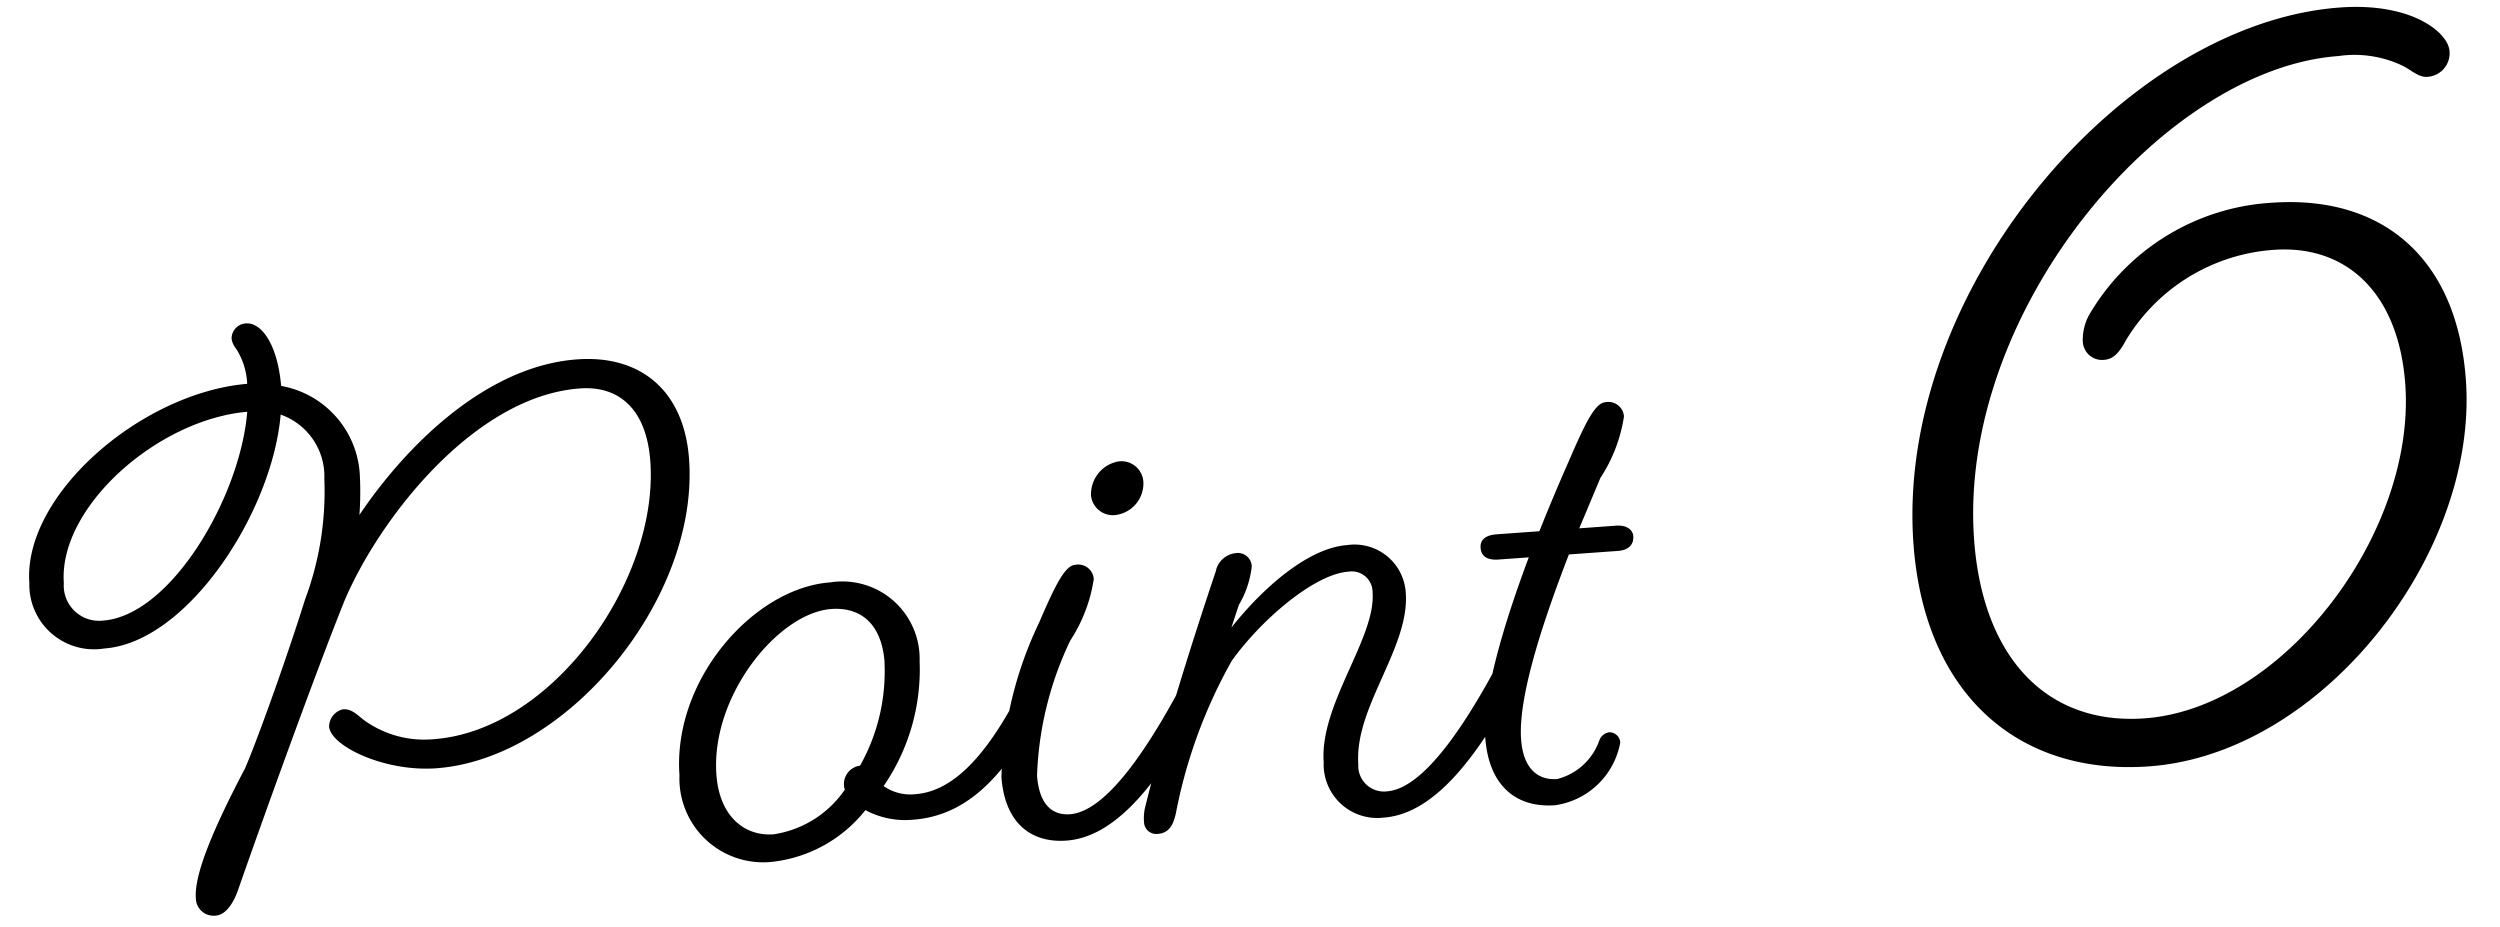
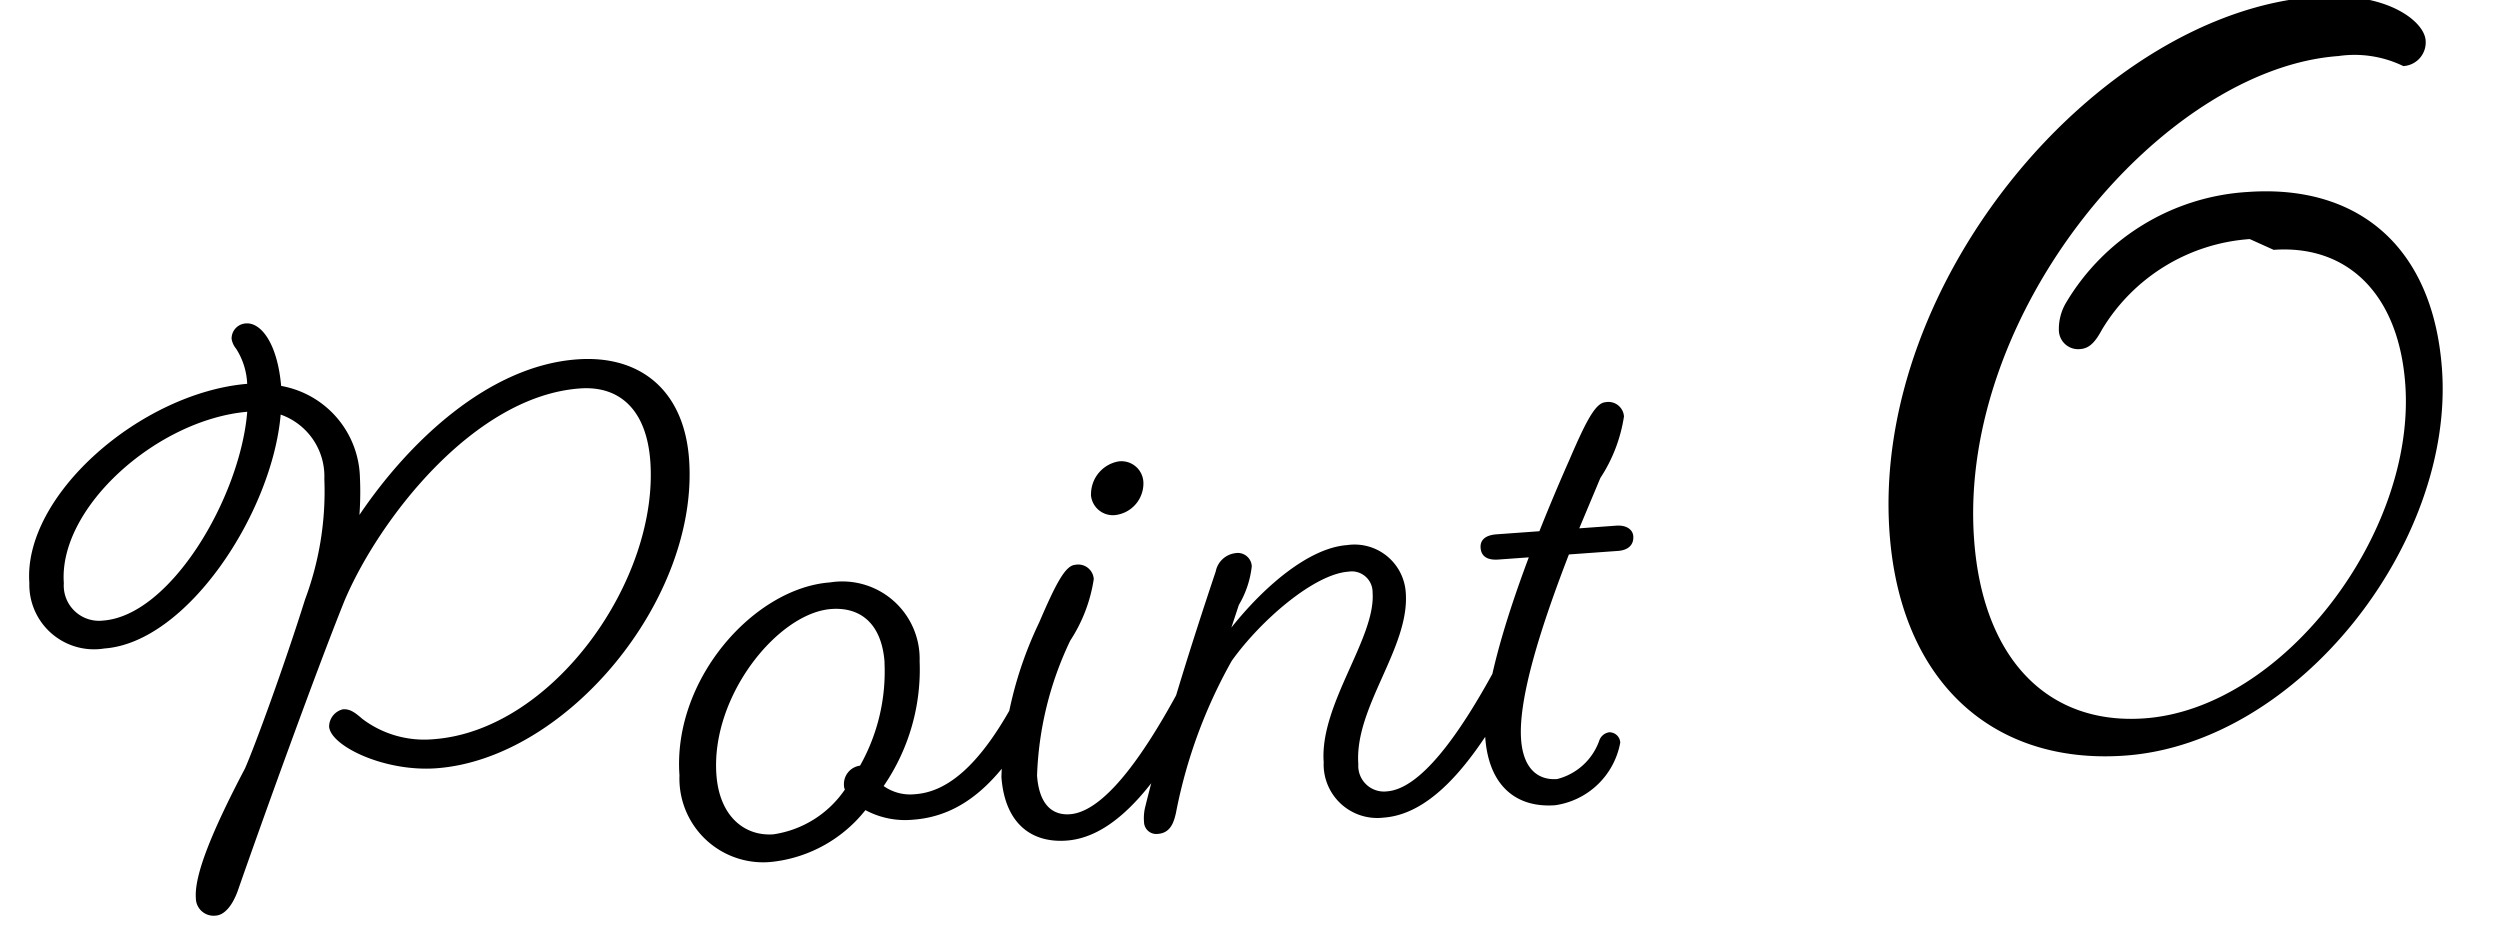
<svg xmlns="http://www.w3.org/2000/svg" width="100.188" height="37.16" viewBox="0 0 100.188 37.16">
-   <path data-name="パス 29868" d="M17.372 29.624a4.119 4.119 0 01-2.847-.811c-.306-.265-.499-.408-.784-.387a.719.719 0 00-.552.691c.056.778 2.217 1.822 4.292 1.672 5.238-.378 10.539-6.782 10.134-12.384-.198-2.749-1.944-4.187-4.485-4.003-3.553.256-6.748 3.302-8.726 6.234a12.628 12.628 0 00.02-1.513 3.829 3.829 0 00-3.157-3.657c-.15-1.71-.81-2.548-1.406-2.505a.607.607 0 00-.58.616.83.83 0 00.185.403 2.822 2.822 0 01.44 1.402c-4.25.359-8.985 4.458-8.73 7.981a2.591 2.591 0 003.006 2.625c3.32-.24 6.726-5.439 7.066-9.373a2.623 2.623 0 011.75 2.58 12.371 12.371 0 01-.772 4.827c-.828 2.64-2.004 5.857-2.407 6.772-1.352 2.574-2.036 4.292-1.97 5.2a.71.71 0 00.806.698c.337-.025.65-.386.868-.976.996-2.86 3.1-8.695 4.274-11.621 1.357-3.226 5.168-8.22 9.447-8.528 1.582-.115 2.668.85 2.818 2.924.34 4.772-3.918 10.788-8.69 11.133zM4.126 24.87a1.413 1.413 0 01-1.568-1.503c-.22-3.034 3.75-6.553 7.35-6.865-.275 3.409-3.06 8.171-5.782 8.368zm32.561 6.956a1.848 1.848 0 01-1.275-.325 8.251 8.251 0 001.442-5.005 3.1 3.1 0 00-3.587-3.156c-3.034.22-6.315 3.87-6.037 7.735a3.356 3.356 0 003.79 3.454 5.547 5.547 0 003.662-2.063 3.365 3.365 0 001.905.384c1.994-.144 3.462-1.501 4.828-3.946a.847.847 0 00.075-.344.533.533 0 00-.583-.506c-.234.017-.395.316-.395.316-1.25 2.227-2.498 3.36-3.825 3.456zm-1.241-5.28a7.692 7.692 0 01-.979 4.137.745.745 0 00-.644.802.33.33 0 00.037.154 4.2 4.2 0 01-2.868 1.797c-1.139.082-2.16-.704-2.282-2.39-.228-3.164 2.478-6.487 4.604-6.64 1.193-.087 2.025.61 2.136 2.14zm8.273-6.723a.881.881 0 001.023.812 1.278 1.278 0 001.08-1.303.88.88 0 00-1-.84 1.334 1.334 0 00-1.099 1.33zm-.844 12.808c-.698.05-1.23-.38-1.315-1.548a13.586 13.586 0 011.33-5.41 6.192 6.192 0 00.943-2.466.624.624 0 00-.743-.572c-.389.028-.757.707-1.449 2.32a15.435 15.435 0 00-1.509 6.183c.132 1.815 1.157 2.654 2.609 2.549 2.126-.153 3.849-2.65 5.277-5.255a.711.711 0 00.074-.37.522.522 0 00-.556-.482.518.518 0 00-.42.317c-1.308 2.384-2.867 4.634-4.241 4.734zm12.707-.917a1.029 1.029 0 01-1.147-1.09c-.165-2.283 2.061-4.661 1.902-6.863a2.057 2.057 0 00-2.354-1.916c-1.504.109-3.298 1.62-4.636 3.306l.3-.908a3.86 3.86 0 00.518-1.549.561.561 0 00-.664-.525.916.916 0 00-.781.734c-.904 2.698-2.031 6.224-2.818 9.405a1.846 1.846 0 00-.055.63.49.49 0 00.556.48c.519-.037.642-.489.722-.833a20.2 20.2 0 012.24-6.106c1.16-1.621 3.295-3.47 4.67-3.569a.834.834 0 01.972.842c.131 1.816-2.127 4.481-1.96 6.789a2.148 2.148 0 002.402 2.225c2.127-.154 3.85-2.65 5.278-5.256a.711.711 0 00.073-.37.522.522 0 00-.556-.481.518.518 0 00-.42.317c-1.31 2.388-2.868 4.638-4.242 4.738zm6.82-.493c-.752.055-1.358-.397-1.444-1.59-.12-1.66.817-4.57 1.916-7.411l1.97-.142c.39-.028.636-.229.61-.592-.02-.259-.268-.45-.683-.42l-1.482.107.845-2.016a6.192 6.192 0 00.947-2.466.624.624 0 00-.743-.572c-.389.028-.757.706-1.449 2.32a81.057 81.057 0 00-1.198 2.85l-1.717.124c-.415.03-.663.204-.639.541.026.363.297.5.712.47l1.22-.088c-1.027 2.733-1.864 5.583-1.746 7.216.138 1.92 1.22 2.832 2.803 2.718a3.1 3.1 0 002.608-2.509.433.433 0 00-.451-.414.5.5 0 00-.393.341 2.421 2.421 0 01-1.686 1.533zm28.716-21.208c2.932-.211 5.01 1.744 5.274 5.389.429 5.948-4.878 12.984-10.446 13.386-3.854.278-6.486-2.353-6.834-7.17-.659-9.133 7.562-18.864 14.604-19.372a4.472 4.472 0 012.597.402c.35.185.623.456.958.432a.948.948 0 00.894-1.033c-.054-.754-1.53-1.953-4.38-1.747-8.67.626-17.834 11.351-17.103 21.487.433 5.996 4.167 9.306 9.445 8.925 6.954-.502 13.196-8.532 12.694-15.486-.356-4.943-3.399-7.418-7.797-7.1a9.1 9.1 0 00-7.296 4.484 2.075 2.075 0 00-.26 1.071.772.772 0 00.856.74c.377-.027.61-.296.87-.778a7.524 7.524 0 015.924-3.63z" />
+   <path data-name="パス 29868" d="M17.372 29.624a4.119 4.119 0 01-2.847-.811c-.306-.265-.499-.408-.784-.387a.719.719 0 00-.552.691c.056.778 2.217 1.822 4.292 1.672 5.238-.378 10.539-6.782 10.134-12.384-.198-2.749-1.944-4.187-4.485-4.003-3.553.256-6.748 3.302-8.726 6.234a12.628 12.628 0 00.02-1.513 3.829 3.829 0 00-3.157-3.657c-.15-1.71-.81-2.548-1.406-2.505a.607.607 0 00-.58.616.83.83 0 00.185.403 2.822 2.822 0 01.44 1.402c-4.25.359-8.985 4.458-8.73 7.981a2.591 2.591 0 003.006 2.625c3.32-.24 6.726-5.439 7.066-9.373a2.623 2.623 0 011.75 2.58 12.371 12.371 0 01-.772 4.827c-.828 2.64-2.004 5.857-2.407 6.772-1.352 2.574-2.036 4.292-1.97 5.2a.71.71 0 00.806.698c.337-.025.65-.386.868-.976.996-2.86 3.1-8.695 4.274-11.621 1.357-3.226 5.168-8.22 9.447-8.528 1.582-.115 2.668.85 2.818 2.924.34 4.772-3.918 10.788-8.69 11.133zM4.126 24.87a1.413 1.413 0 01-1.568-1.503c-.22-3.034 3.75-6.553 7.35-6.865-.275 3.409-3.06 8.171-5.782 8.368zm32.561 6.956a1.848 1.848 0 01-1.275-.325 8.251 8.251 0 001.442-5.005 3.1 3.1 0 00-3.587-3.156c-3.034.22-6.315 3.87-6.037 7.735a3.356 3.356 0 003.79 3.454 5.547 5.547 0 003.662-2.063 3.365 3.365 0 001.905.384c1.994-.144 3.462-1.501 4.828-3.946a.847.847 0 00.075-.344.533.533 0 00-.583-.506c-.234.017-.395.316-.395.316-1.25 2.227-2.498 3.36-3.825 3.456zm-1.241-5.28a7.692 7.692 0 01-.979 4.137.745.745 0 00-.644.802.33.33 0 00.037.154 4.2 4.2 0 01-2.868 1.797c-1.139.082-2.16-.704-2.282-2.39-.228-3.164 2.478-6.487 4.604-6.64 1.193-.087 2.025.61 2.136 2.14zm8.273-6.723a.881.881 0 001.023.812 1.278 1.278 0 001.08-1.303.88.88 0 00-1-.84 1.334 1.334 0 00-1.099 1.33zm-.844 12.808c-.698.05-1.23-.38-1.315-1.548a13.586 13.586 0 011.33-5.41 6.192 6.192 0 00.943-2.466.624.624 0 00-.743-.572c-.389.028-.757.707-1.449 2.32a15.435 15.435 0 00-1.509 6.183c.132 1.815 1.157 2.654 2.609 2.549 2.126-.153 3.849-2.65 5.277-5.255a.711.711 0 00.074-.37.522.522 0 00-.556-.482.518.518 0 00-.42.317c-1.308 2.384-2.867 4.634-4.241 4.734zm12.707-.917a1.029 1.029 0 01-1.147-1.09c-.165-2.283 2.061-4.661 1.902-6.863a2.057 2.057 0 00-2.354-1.916c-1.504.109-3.298 1.62-4.636 3.306l.3-.908a3.86 3.86 0 00.518-1.549.561.561 0 00-.664-.525.916.916 0 00-.781.734c-.904 2.698-2.031 6.224-2.818 9.405a1.846 1.846 0 00-.055.63.49.49 0 00.556.48c.519-.037.642-.489.722-.833a20.2 20.2 0 012.24-6.106c1.16-1.621 3.295-3.47 4.67-3.569a.834.834 0 01.972.842c.131 1.816-2.127 4.481-1.96 6.789a2.148 2.148 0 002.402 2.225c2.127-.154 3.85-2.65 5.278-5.256a.711.711 0 00.073-.37.522.522 0 00-.556-.481.518.518 0 00-.42.317c-1.31 2.388-2.868 4.638-4.242 4.738zm6.82-.493c-.752.055-1.358-.397-1.444-1.59-.12-1.66.817-4.57 1.916-7.411l1.97-.142c.39-.028.636-.229.61-.592-.02-.259-.268-.45-.683-.42l-1.482.107.845-2.016a6.192 6.192 0 00.947-2.466.624.624 0 00-.743-.572c-.389.028-.757.706-1.449 2.32a81.057 81.057 0 00-1.198 2.85l-1.717.124c-.415.03-.663.204-.639.541.026.363.297.5.712.47l1.22-.088c-1.027 2.733-1.864 5.583-1.746 7.216.138 1.92 1.22 2.832 2.803 2.718a3.1 3.1 0 002.608-2.509.433.433 0 00-.451-.414.5.5 0 00-.393.341 2.421 2.421 0 01-1.686 1.533zm28.716-21.208c2.932-.211 5.01 1.744 5.274 5.389.429 5.948-4.878 12.984-10.446 13.386-3.854.278-6.486-2.353-6.834-7.17-.659-9.133 7.562-18.864 14.604-19.372a4.472 4.472 0 012.597.402a.948.948 0 00.894-1.033c-.054-.754-1.53-1.953-4.38-1.747-8.67.626-17.834 11.351-17.103 21.487.433 5.996 4.167 9.306 9.445 8.925 6.954-.502 13.196-8.532 12.694-15.486-.356-4.943-3.399-7.418-7.797-7.1a9.1 9.1 0 00-7.296 4.484 2.075 2.075 0 00-.26 1.071.772.772 0 00.856.74c.377-.027.61-.296.87-.778a7.524 7.524 0 015.924-3.63z" />
</svg>